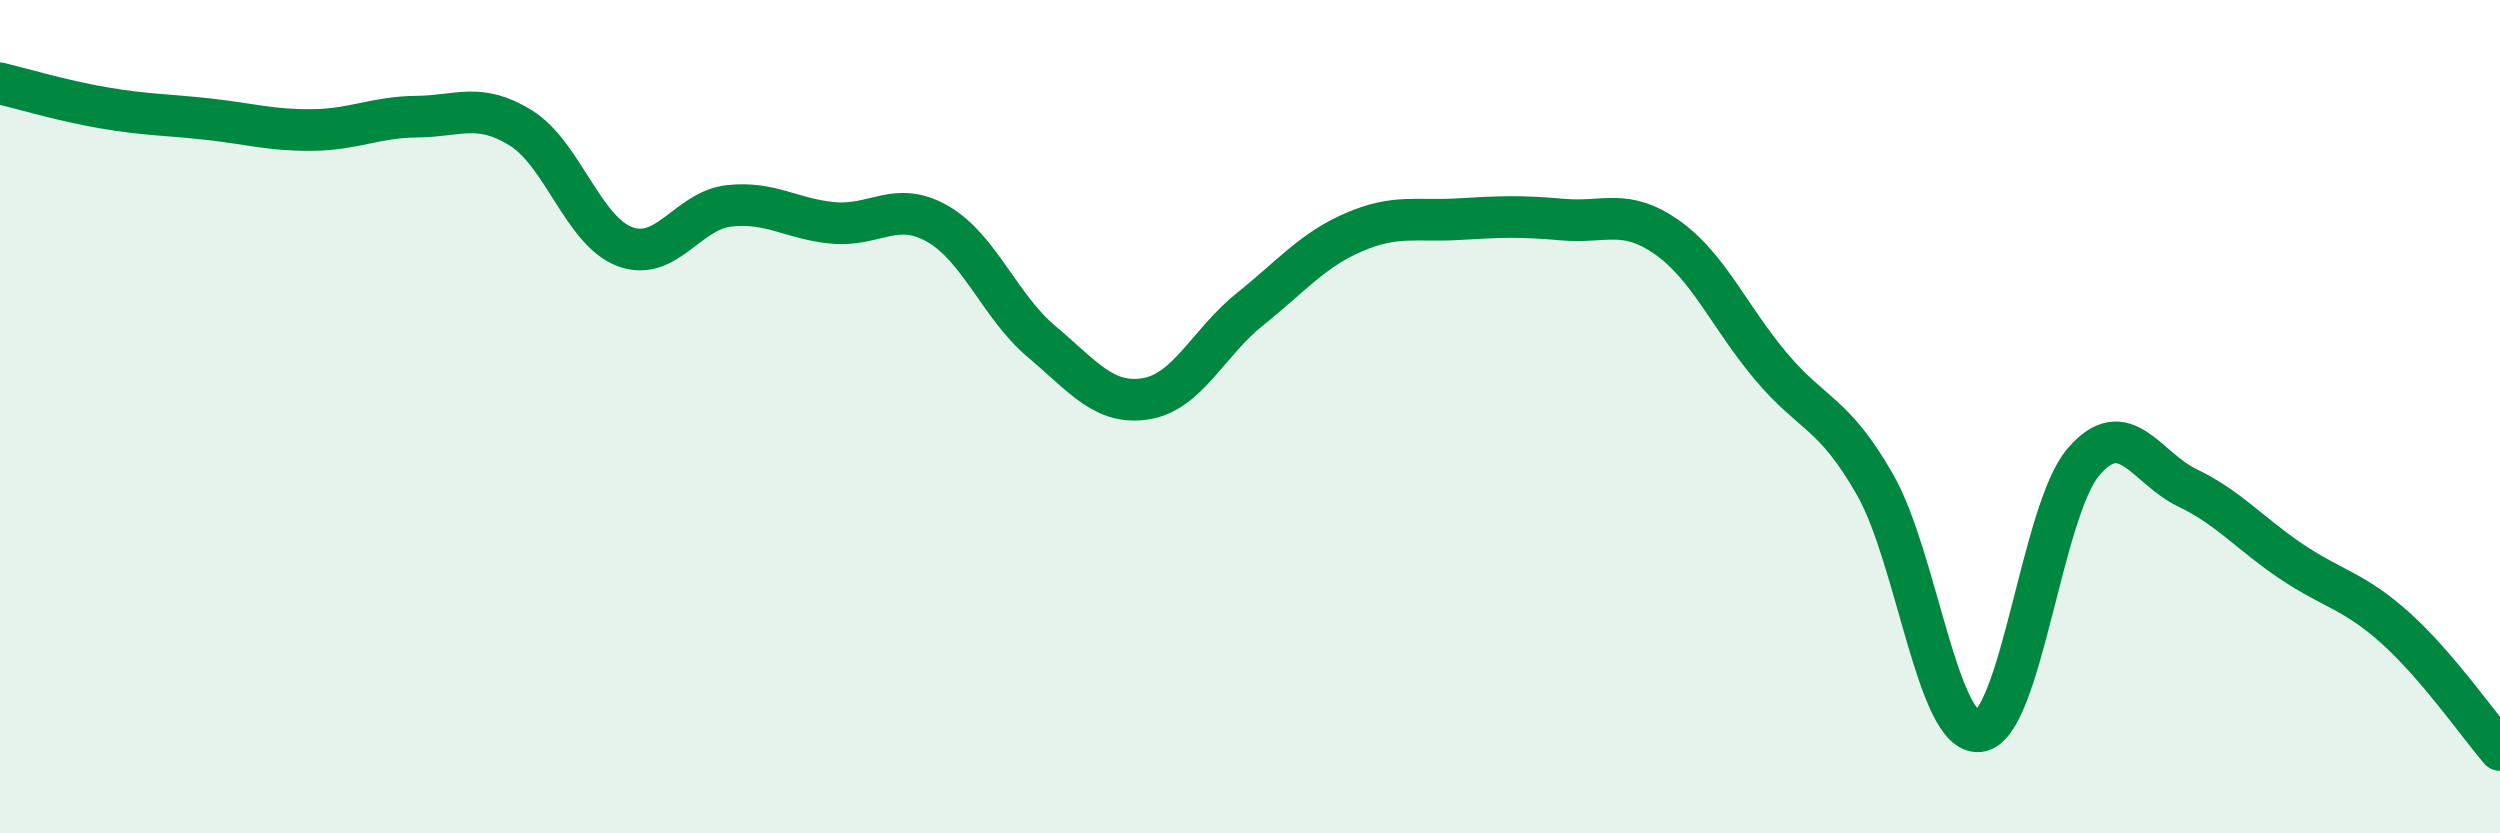
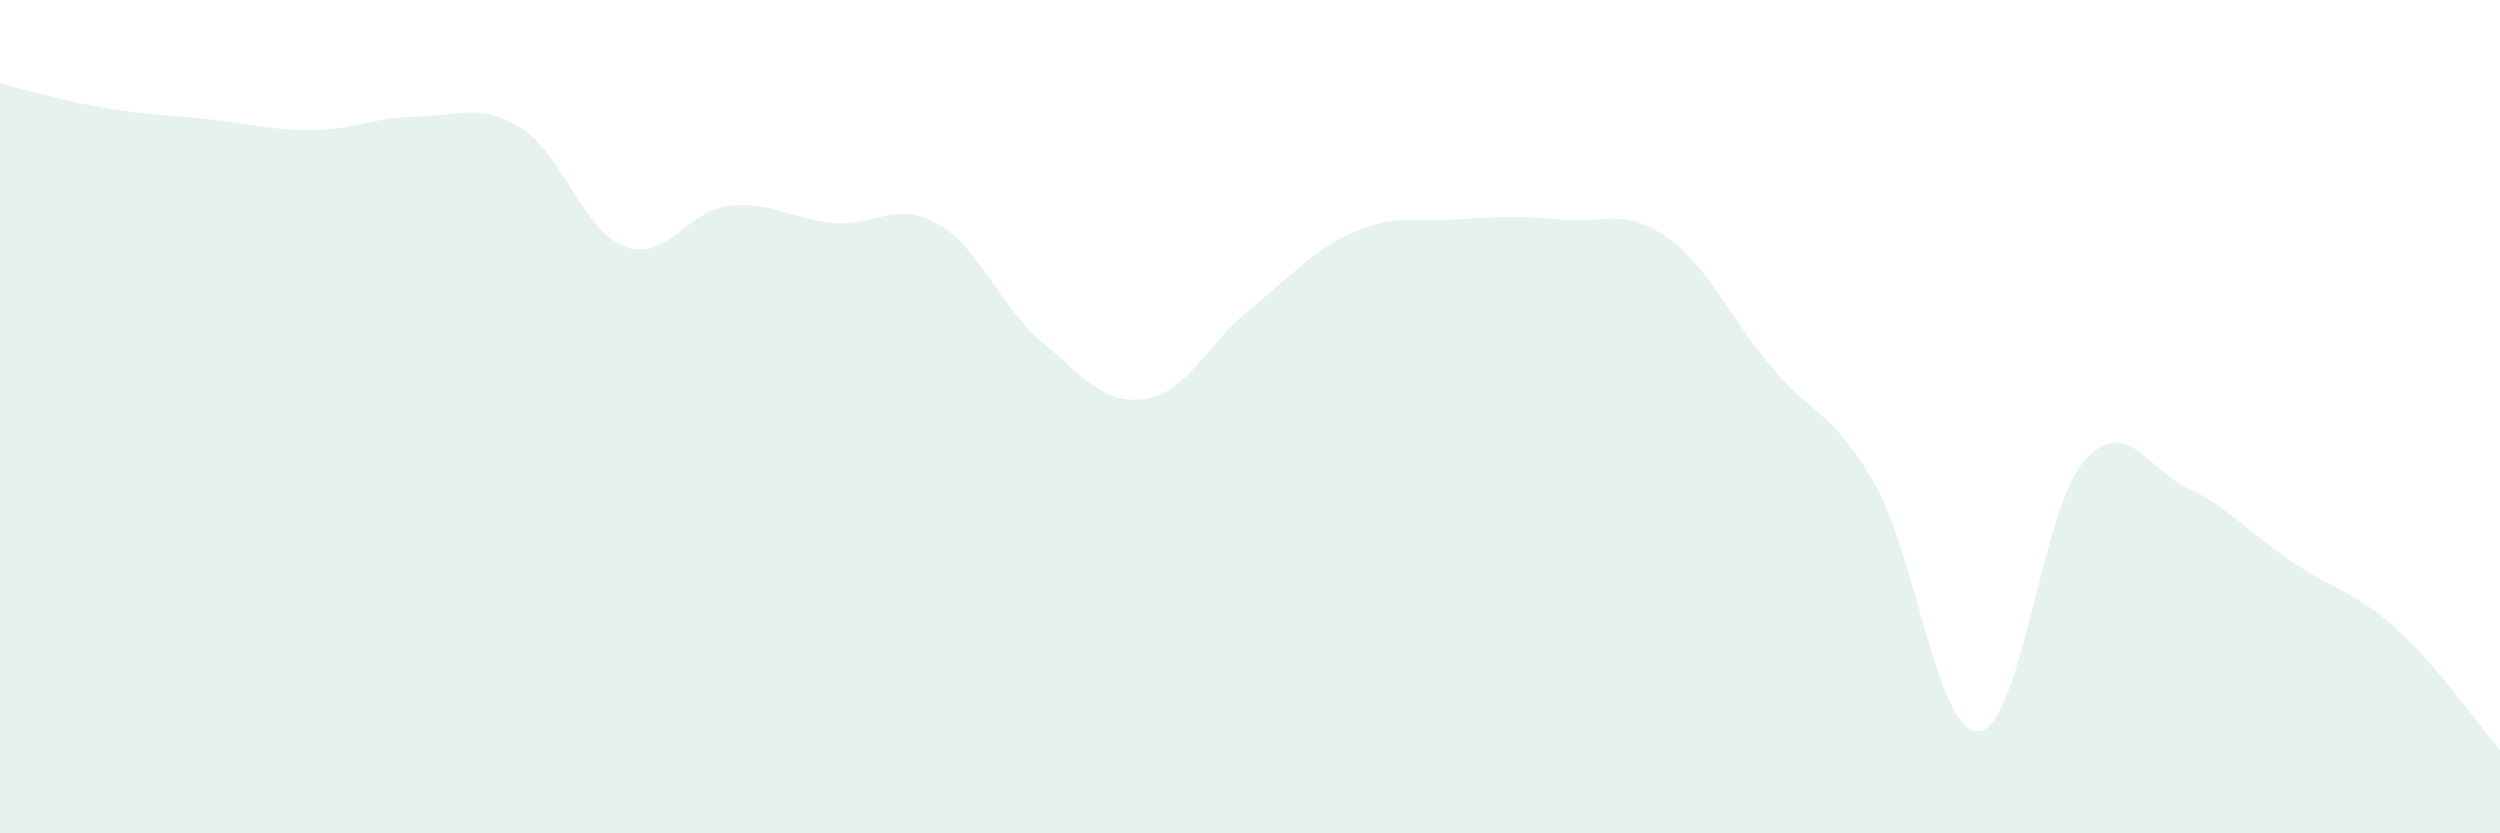
<svg xmlns="http://www.w3.org/2000/svg" width="60" height="20" viewBox="0 0 60 20">
  <path d="M 0,2 C 0.5,2.12 1.5,2.42 2.5,2.59 C 3.5,2.76 4,2.75 5,2.86 C 6,2.97 6.5,3.13 7.5,3.12 C 8.5,3.11 9,2.81 10,2.8 C 11,2.79 11.5,2.45 12.5,3.07 C 13.5,3.69 14,5.55 15,5.92 C 16,6.29 16.5,5.05 17.5,4.94 C 18.5,4.83 19,5.26 20,5.35 C 21,5.44 21.5,4.8 22.5,5.37 C 23.5,5.94 24,7.36 25,8.2 C 26,9.04 26.5,9.73 27.5,9.57 C 28.5,9.41 29,8.22 30,7.42 C 31,6.62 31.5,6 32.5,5.57 C 33.5,5.14 34,5.32 35,5.26 C 36,5.2 36.5,5.18 37.5,5.27 C 38.5,5.36 39,4.99 40,5.69 C 41,6.39 41.5,7.6 42.5,8.79 C 43.5,9.98 44,9.88 45,11.63 C 46,13.38 46.5,17.66 47.5,17.55 C 48.5,17.44 49,12.26 50,11.09 C 51,9.92 51.5,11.23 52.5,11.71 C 53.5,12.19 54,12.81 55,13.48 C 56,14.15 56.5,14.18 57.5,15.08 C 58.5,15.98 59.5,17.42 60,18L60 20L0 20Z" fill="#008740" opacity="0.1" stroke-linecap="round" stroke-linejoin="round" />
-   <path d="M 0,2 C 0.5,2.12 1.5,2.42 2.5,2.59 C 3.5,2.76 4,2.75 5,2.86 C 6,2.97 6.5,3.13 7.5,3.12 C 8.5,3.11 9,2.81 10,2.8 C 11,2.79 11.5,2.45 12.5,3.07 C 13.5,3.69 14,5.55 15,5.92 C 16,6.29 16.5,5.05 17.5,4.94 C 18.5,4.83 19,5.26 20,5.35 C 21,5.44 21.5,4.8 22.5,5.37 C 23.5,5.94 24,7.36 25,8.2 C 26,9.04 26.5,9.73 27.5,9.57 C 28.5,9.41 29,8.22 30,7.42 C 31,6.62 31.5,6 32.5,5.57 C 33.5,5.14 34,5.32 35,5.26 C 36,5.2 36.5,5.18 37.5,5.27 C 38.5,5.36 39,4.99 40,5.69 C 41,6.39 41.5,7.6 42.5,8.79 C 43.5,9.98 44,9.88 45,11.63 C 46,13.38 46.5,17.66 47.5,17.55 C 48.5,17.44 49,12.26 50,11.09 C 51,9.92 51.5,11.23 52.5,11.71 C 53.5,12.19 54,12.81 55,13.48 C 56,14.15 56.5,14.18 57.5,15.08 C 58.5,15.98 59.5,17.42 60,18" stroke="#008740" stroke-width="1" fill="none" stroke-linecap="round" stroke-linejoin="round" />
</svg>